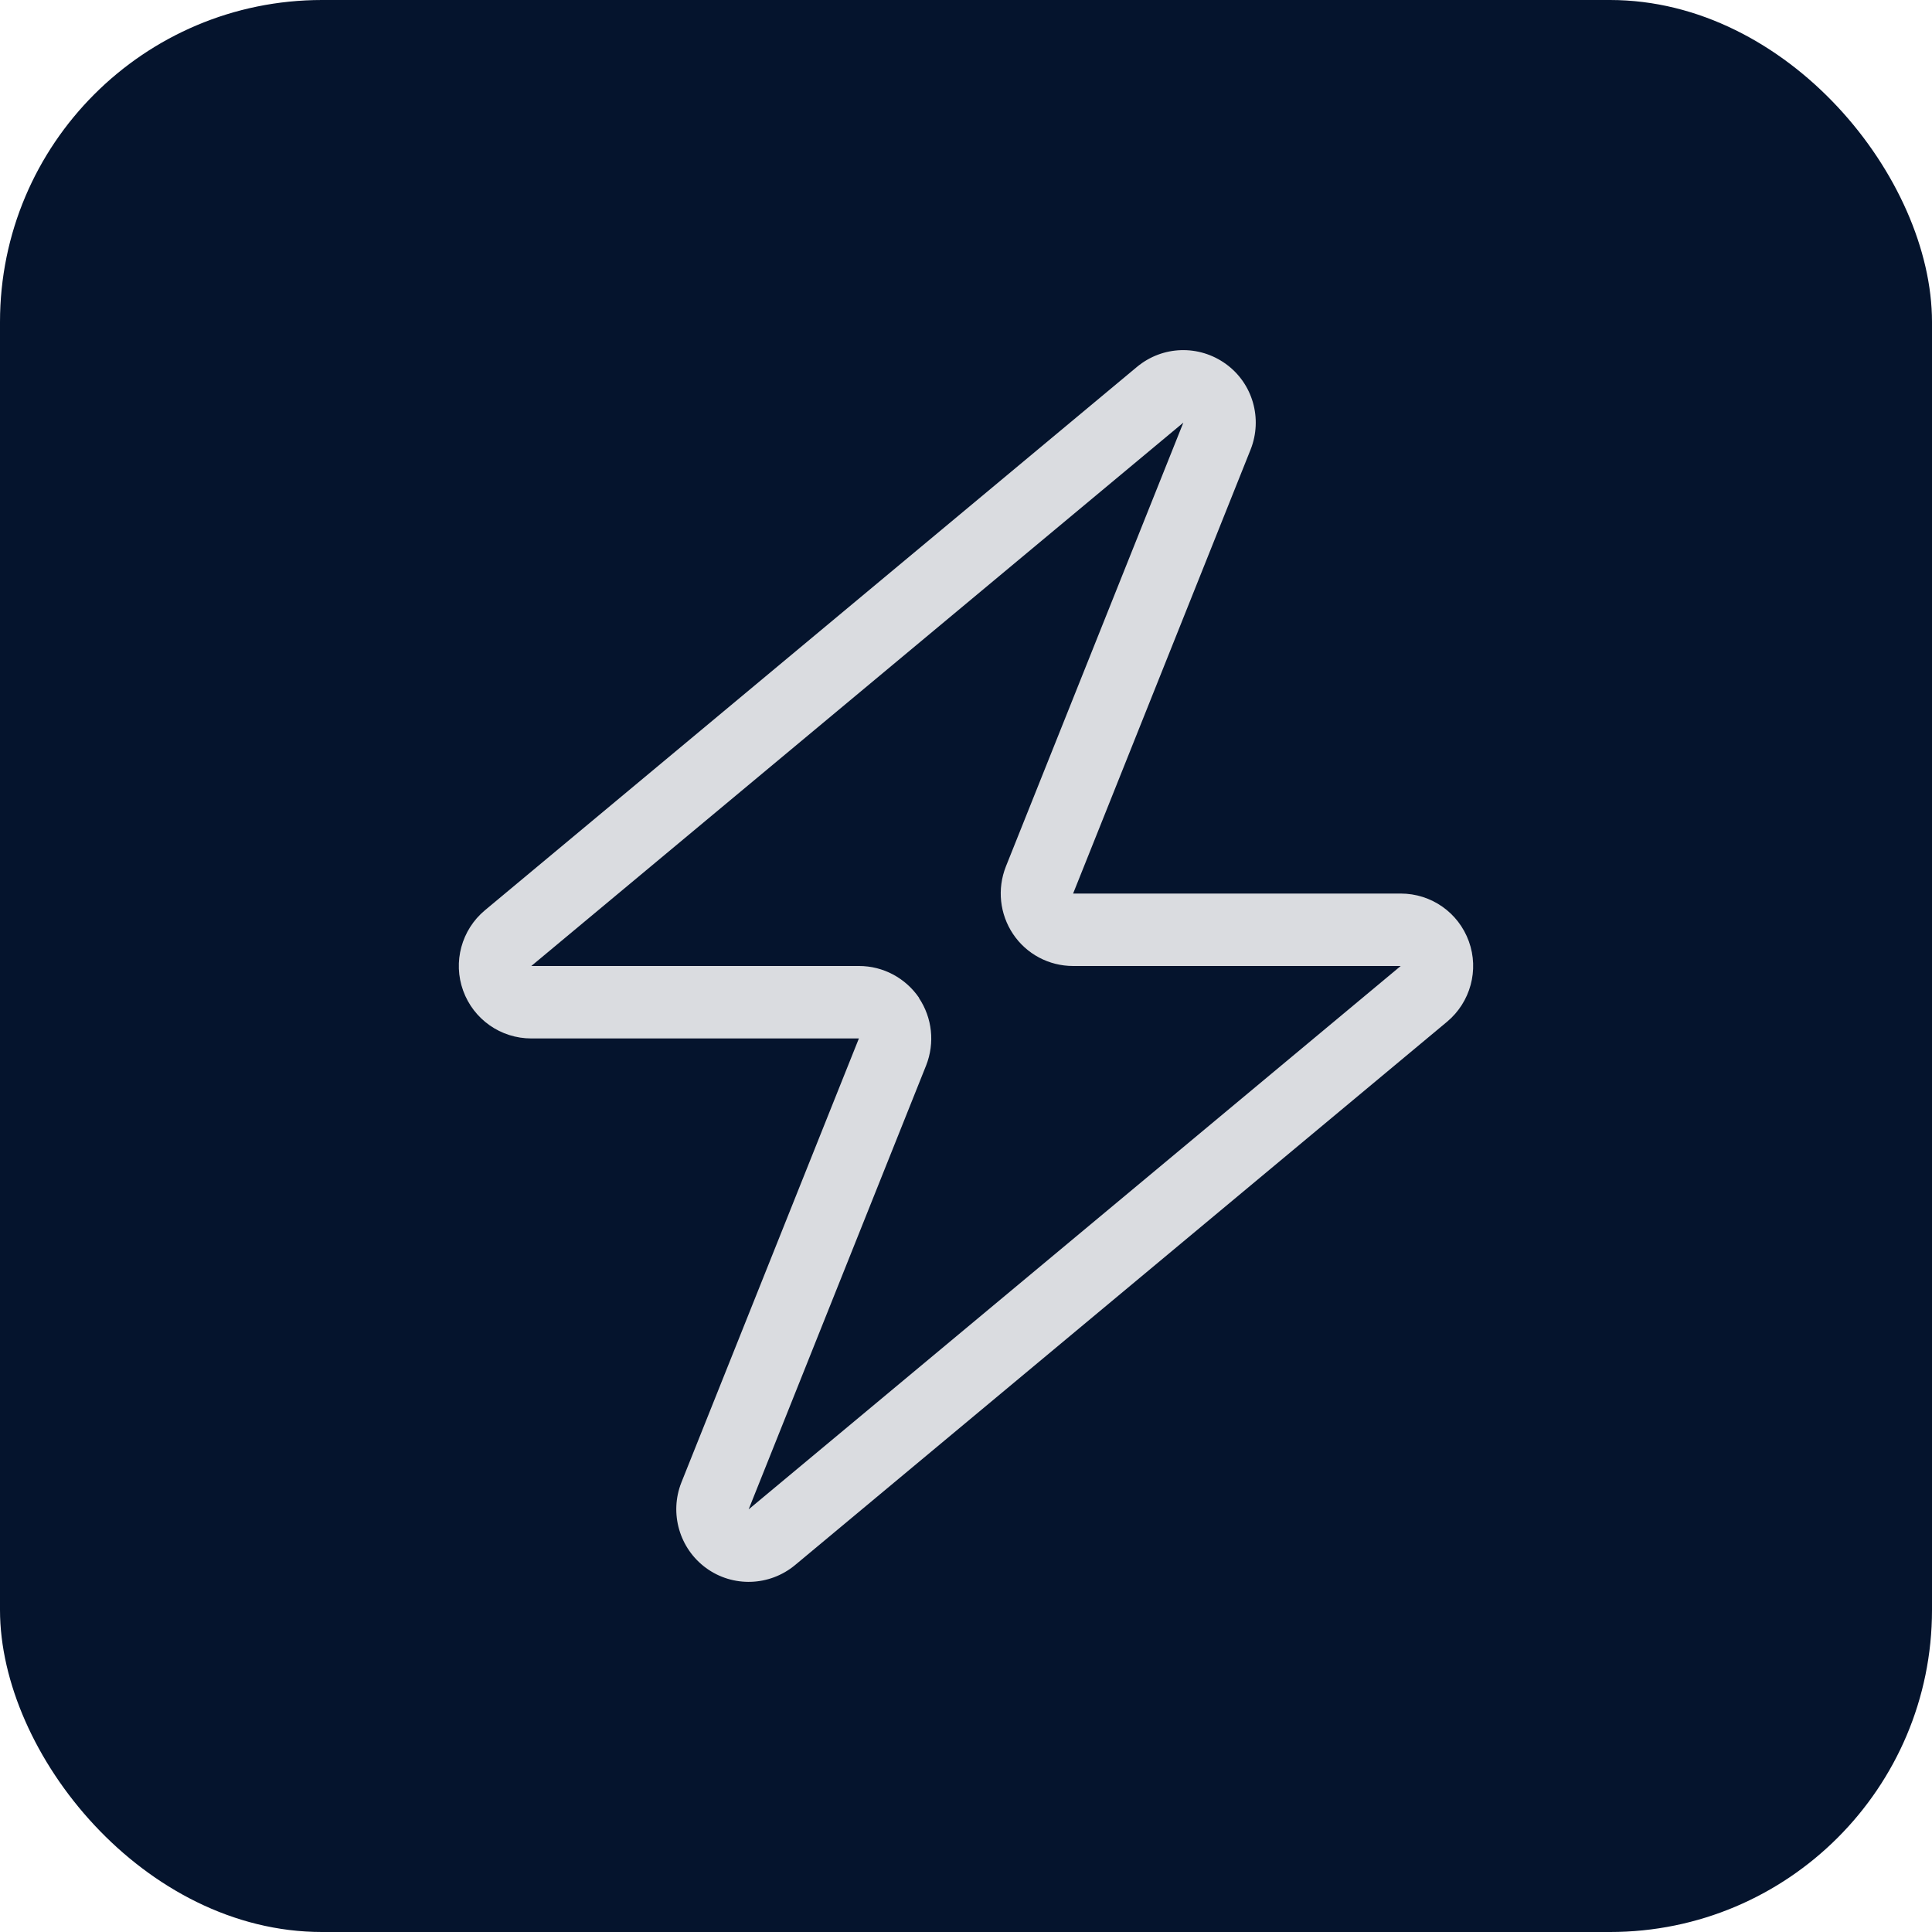
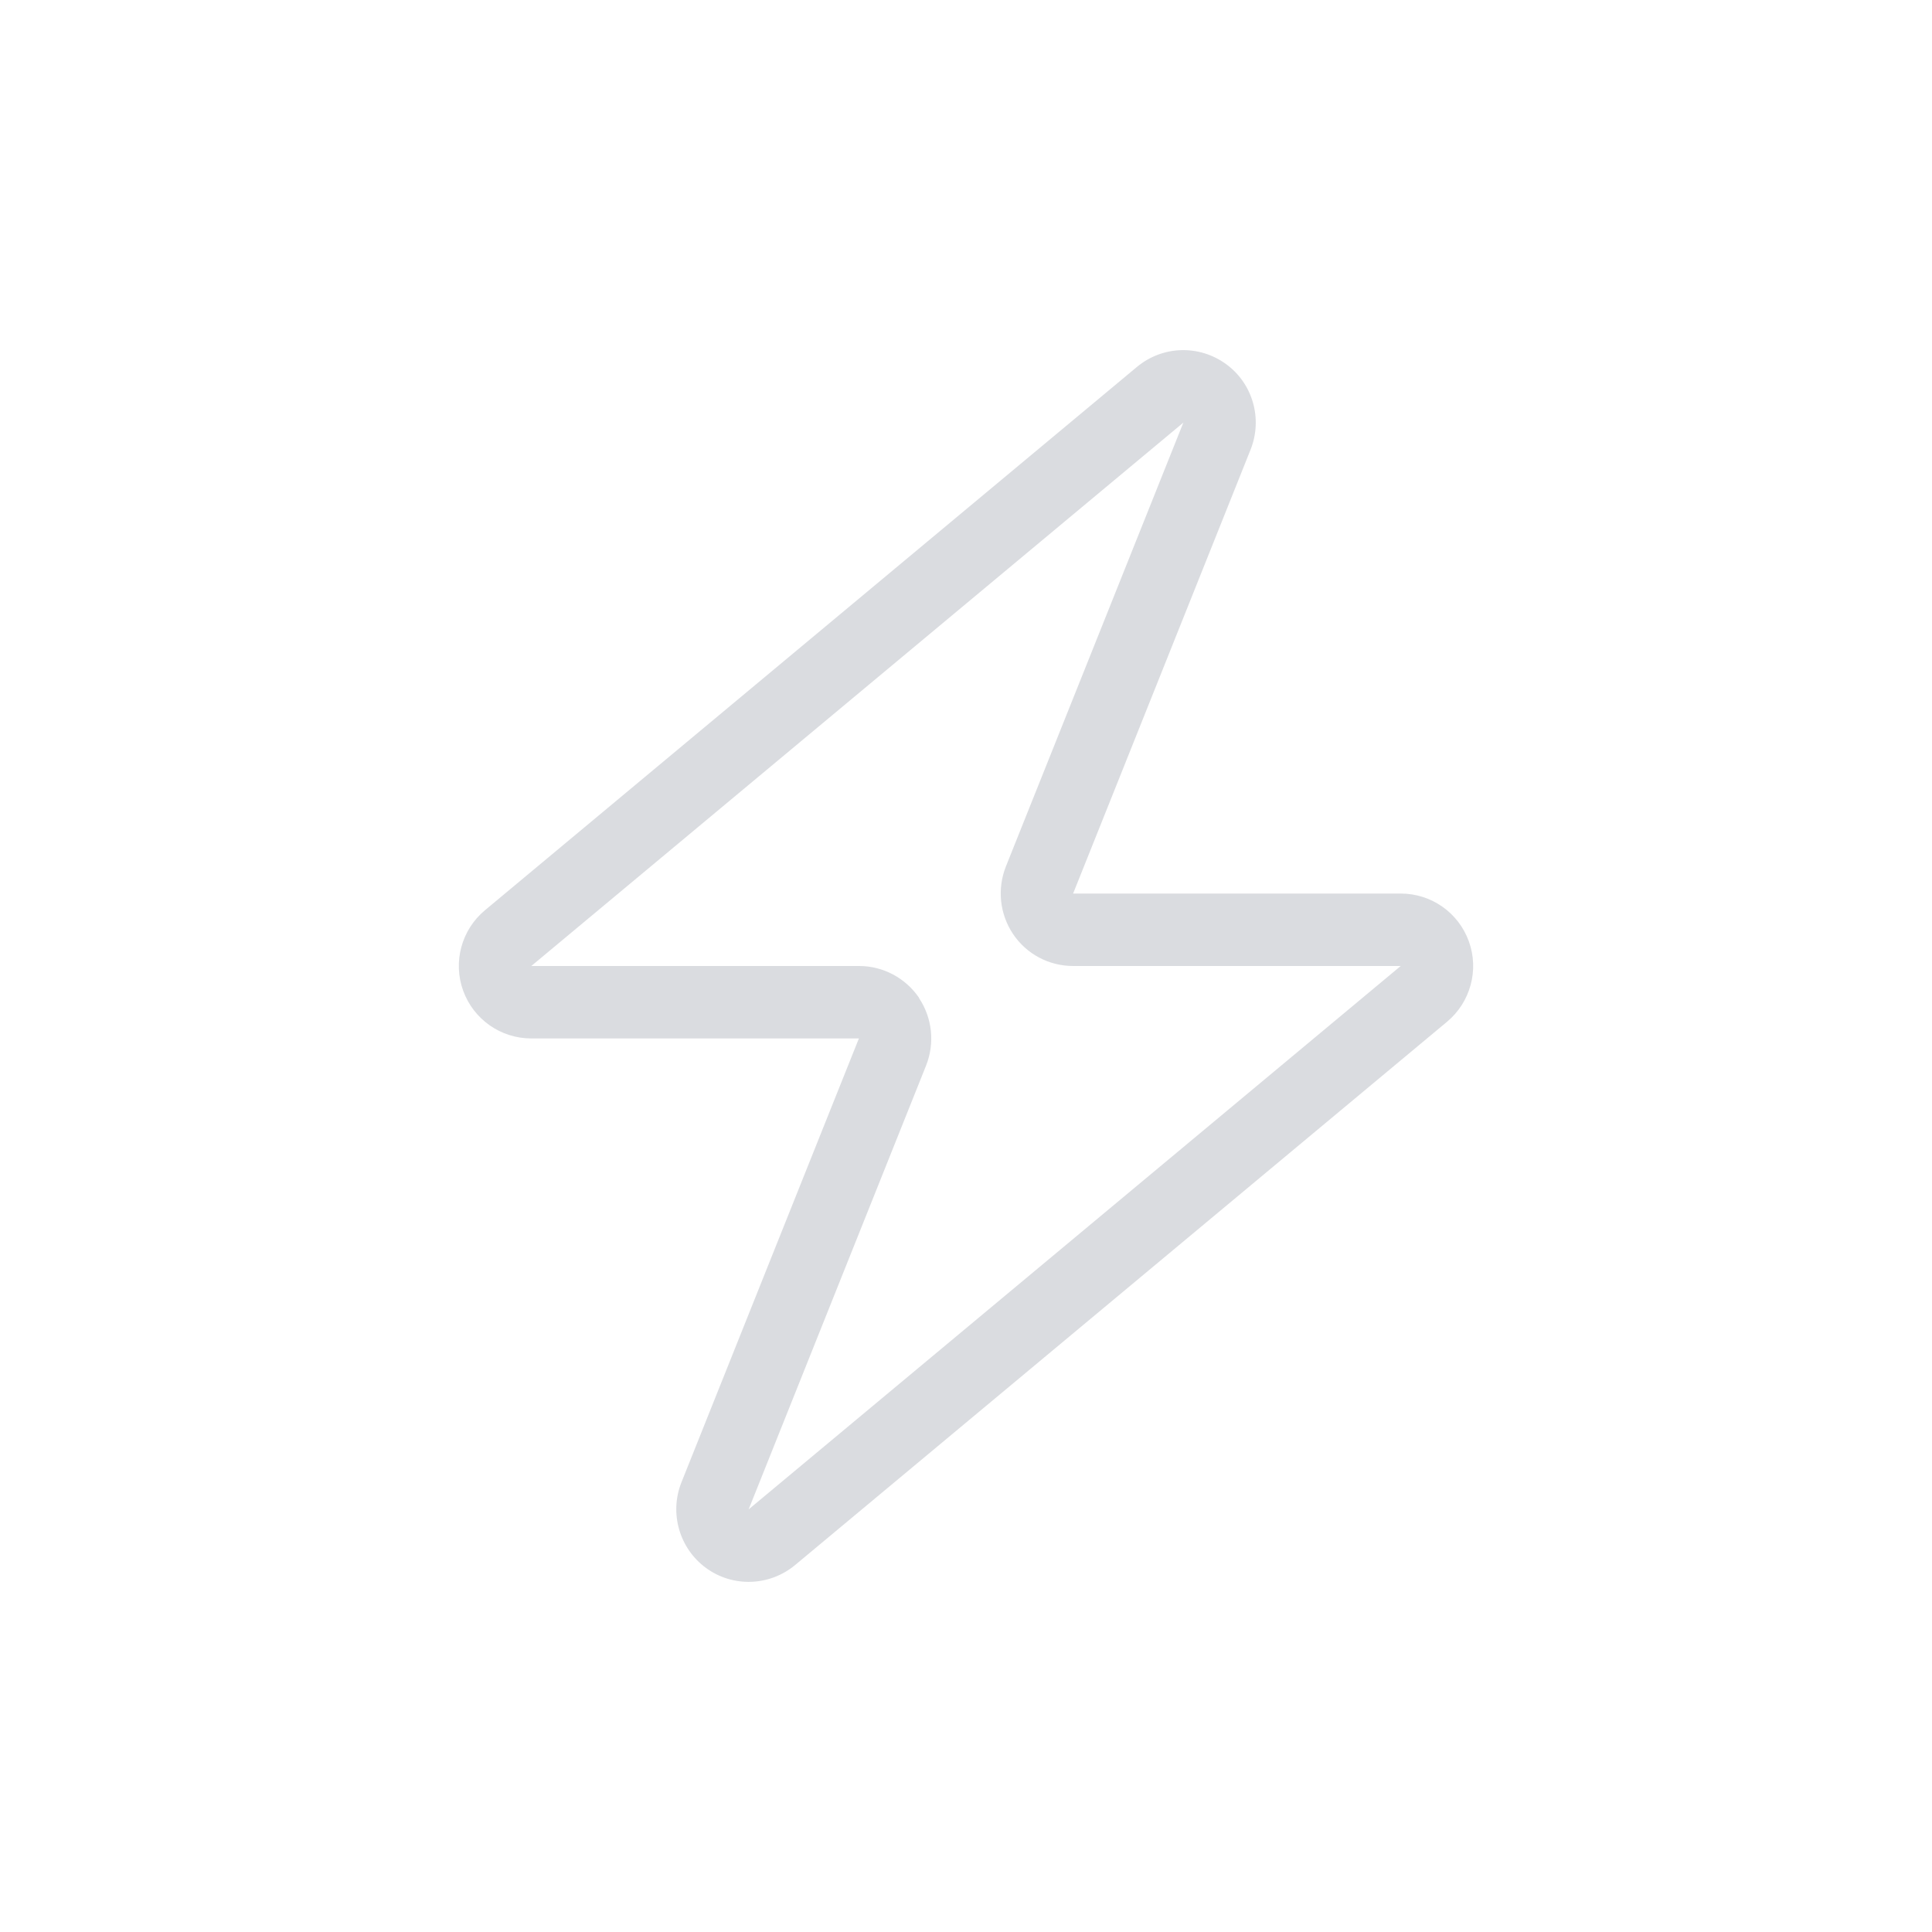
<svg xmlns="http://www.w3.org/2000/svg" width="48" height="48" viewBox="0 0 48 48" fill="none">
-   <rect width="48" height="48" rx="8" fill="#05142D" />
  <path d="M27.381 20.4L31.071 11.169C31.374 10.404 31.127 9.527 30.457 9.043C29.788 8.559 28.883 8.587 28.247 9.116L12.047 22.616C11.467 23.1 11.248 23.899 11.507 24.613C11.766 25.327 12.441 25.8 13.2 25.8H21.339L20.619 27.6L16.929 36.831C16.626 37.596 16.879 38.473 17.543 38.957C18.206 39.441 19.117 39.412 19.753 38.884L35.953 25.384C36.532 24.9 36.752 24.101 36.493 23.387C36.234 22.672 35.559 22.2 34.8 22.2H26.661L27.381 20.4ZM22.836 24.793C22.498 24.298 21.941 24 21.345 24H13.2L29.4 10.5L24.99 21.53C24.771 22.087 24.838 22.712 25.17 23.207C25.502 23.702 26.059 24 26.661 24H34.8L18.6 37.5L23.01 26.469C23.229 25.912 23.162 25.288 22.83 24.793H22.836Z" fill="#DADCE0" />
</svg>